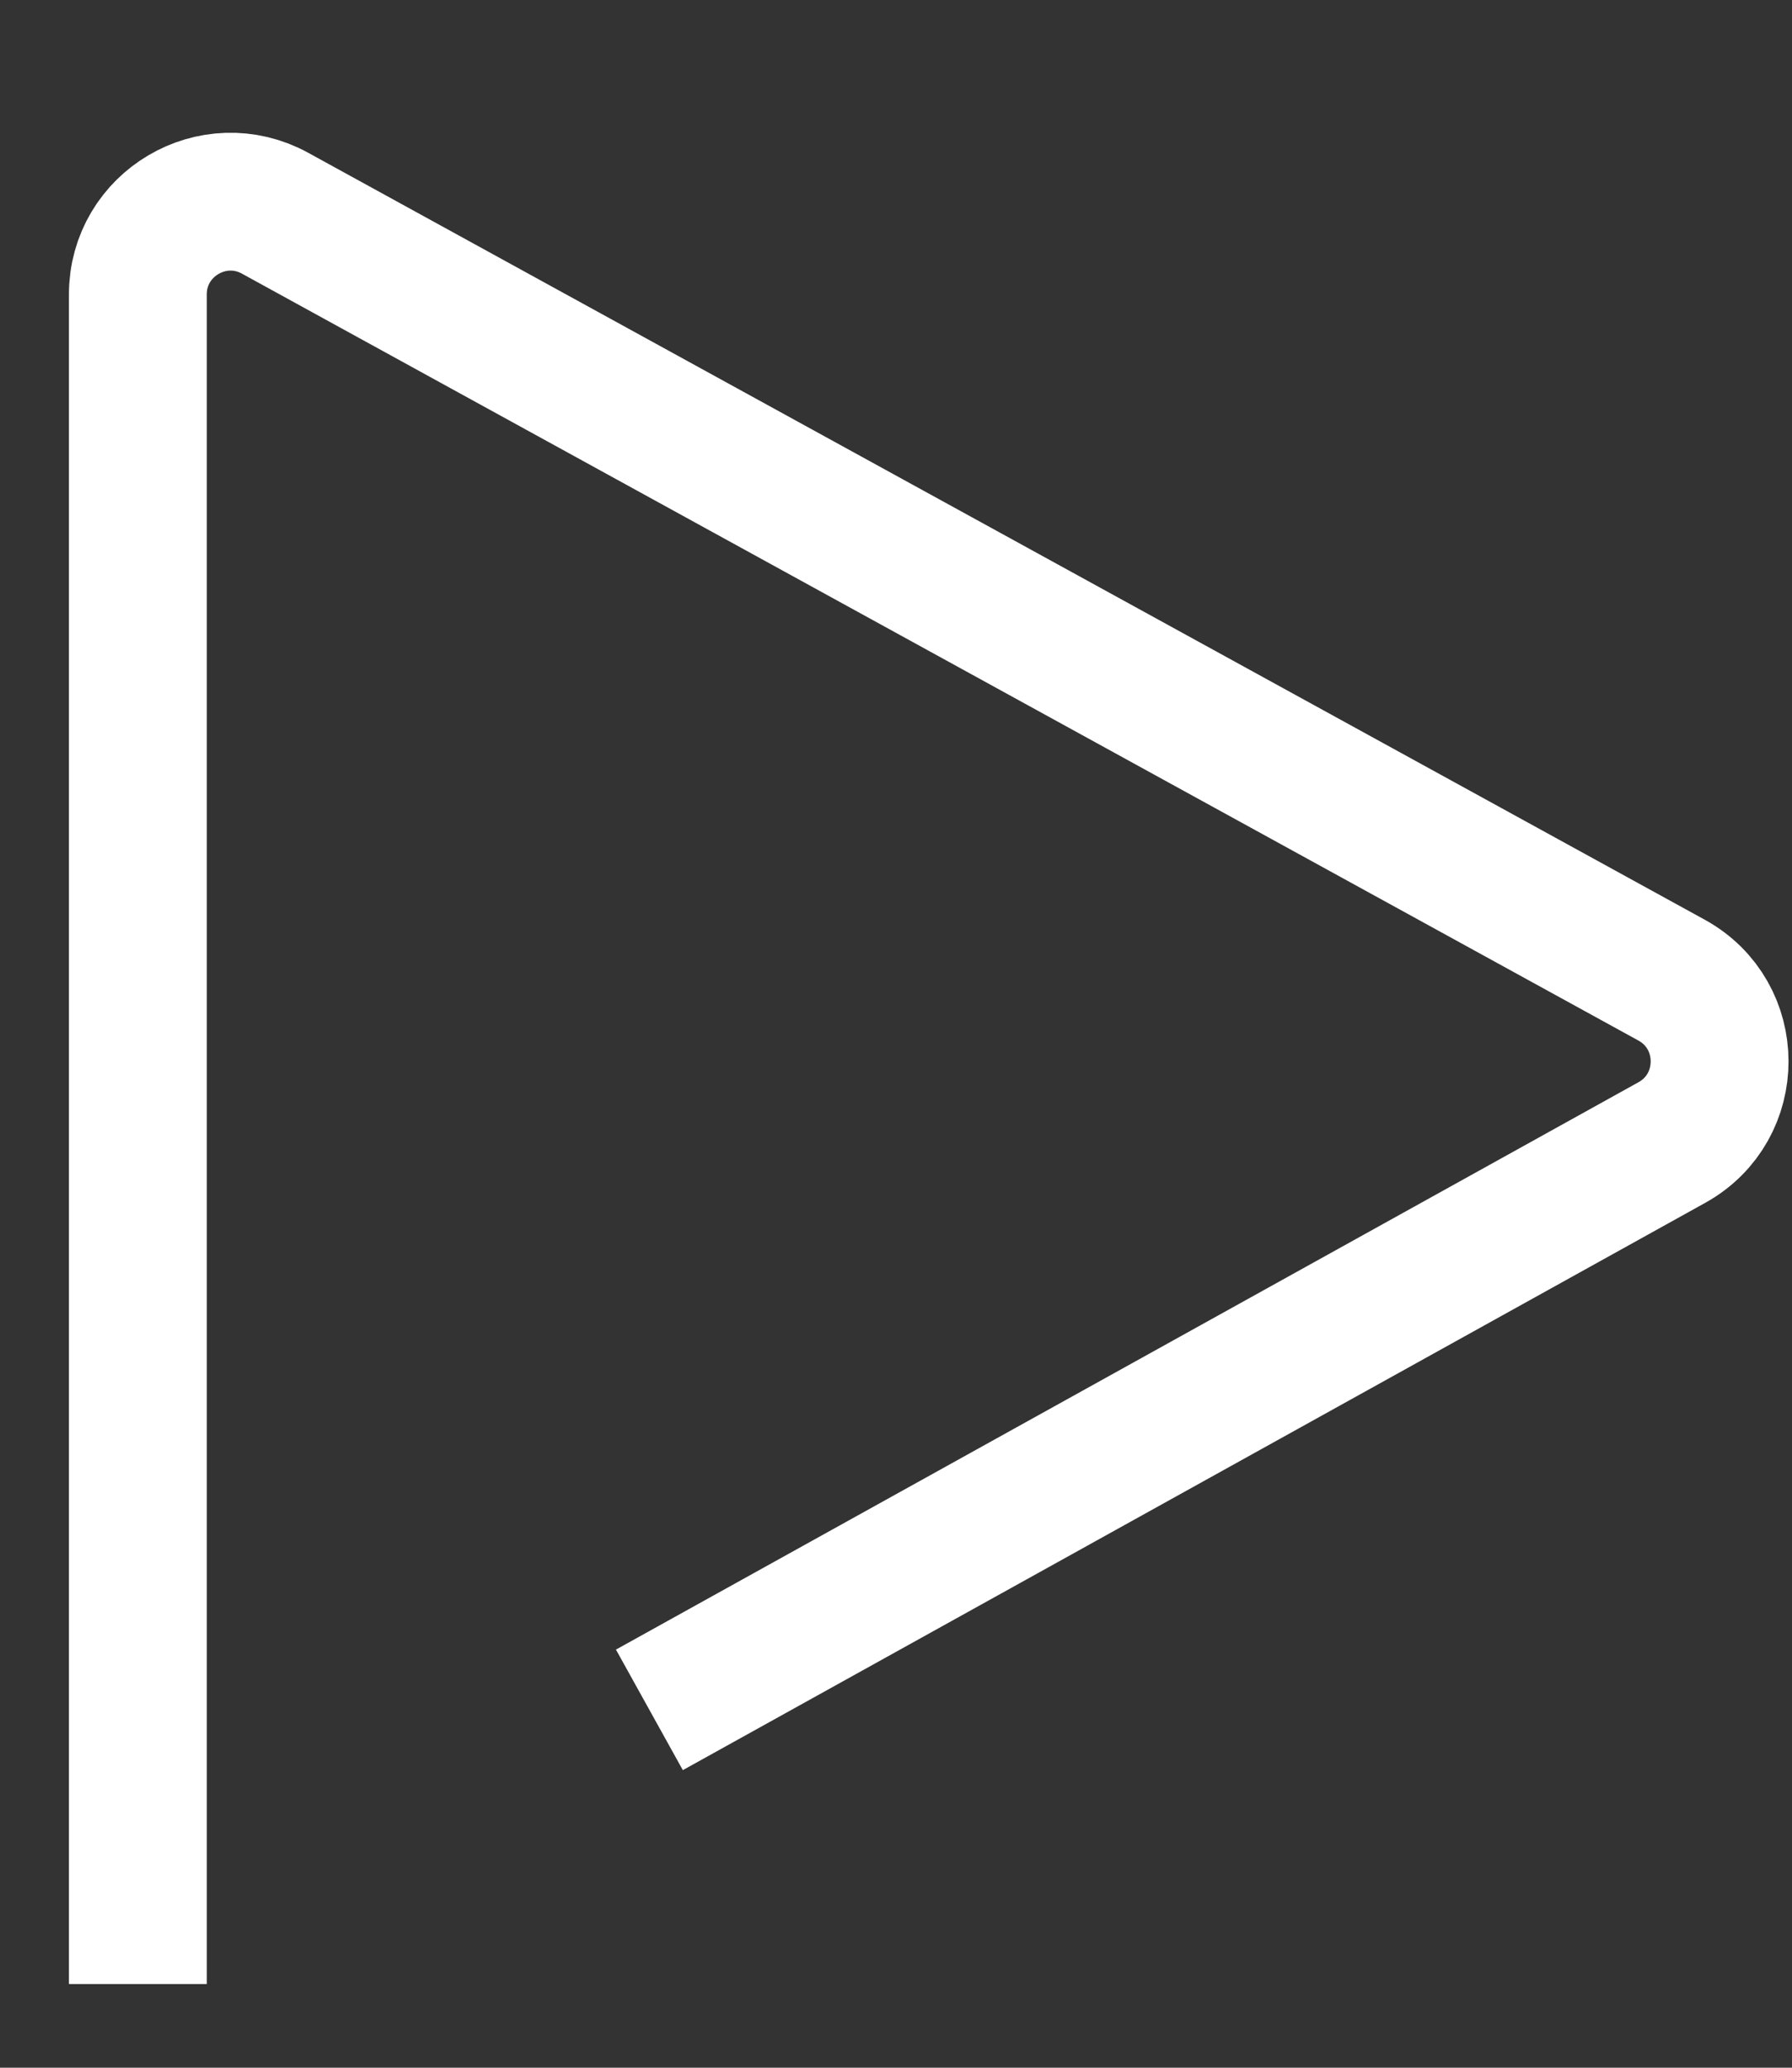
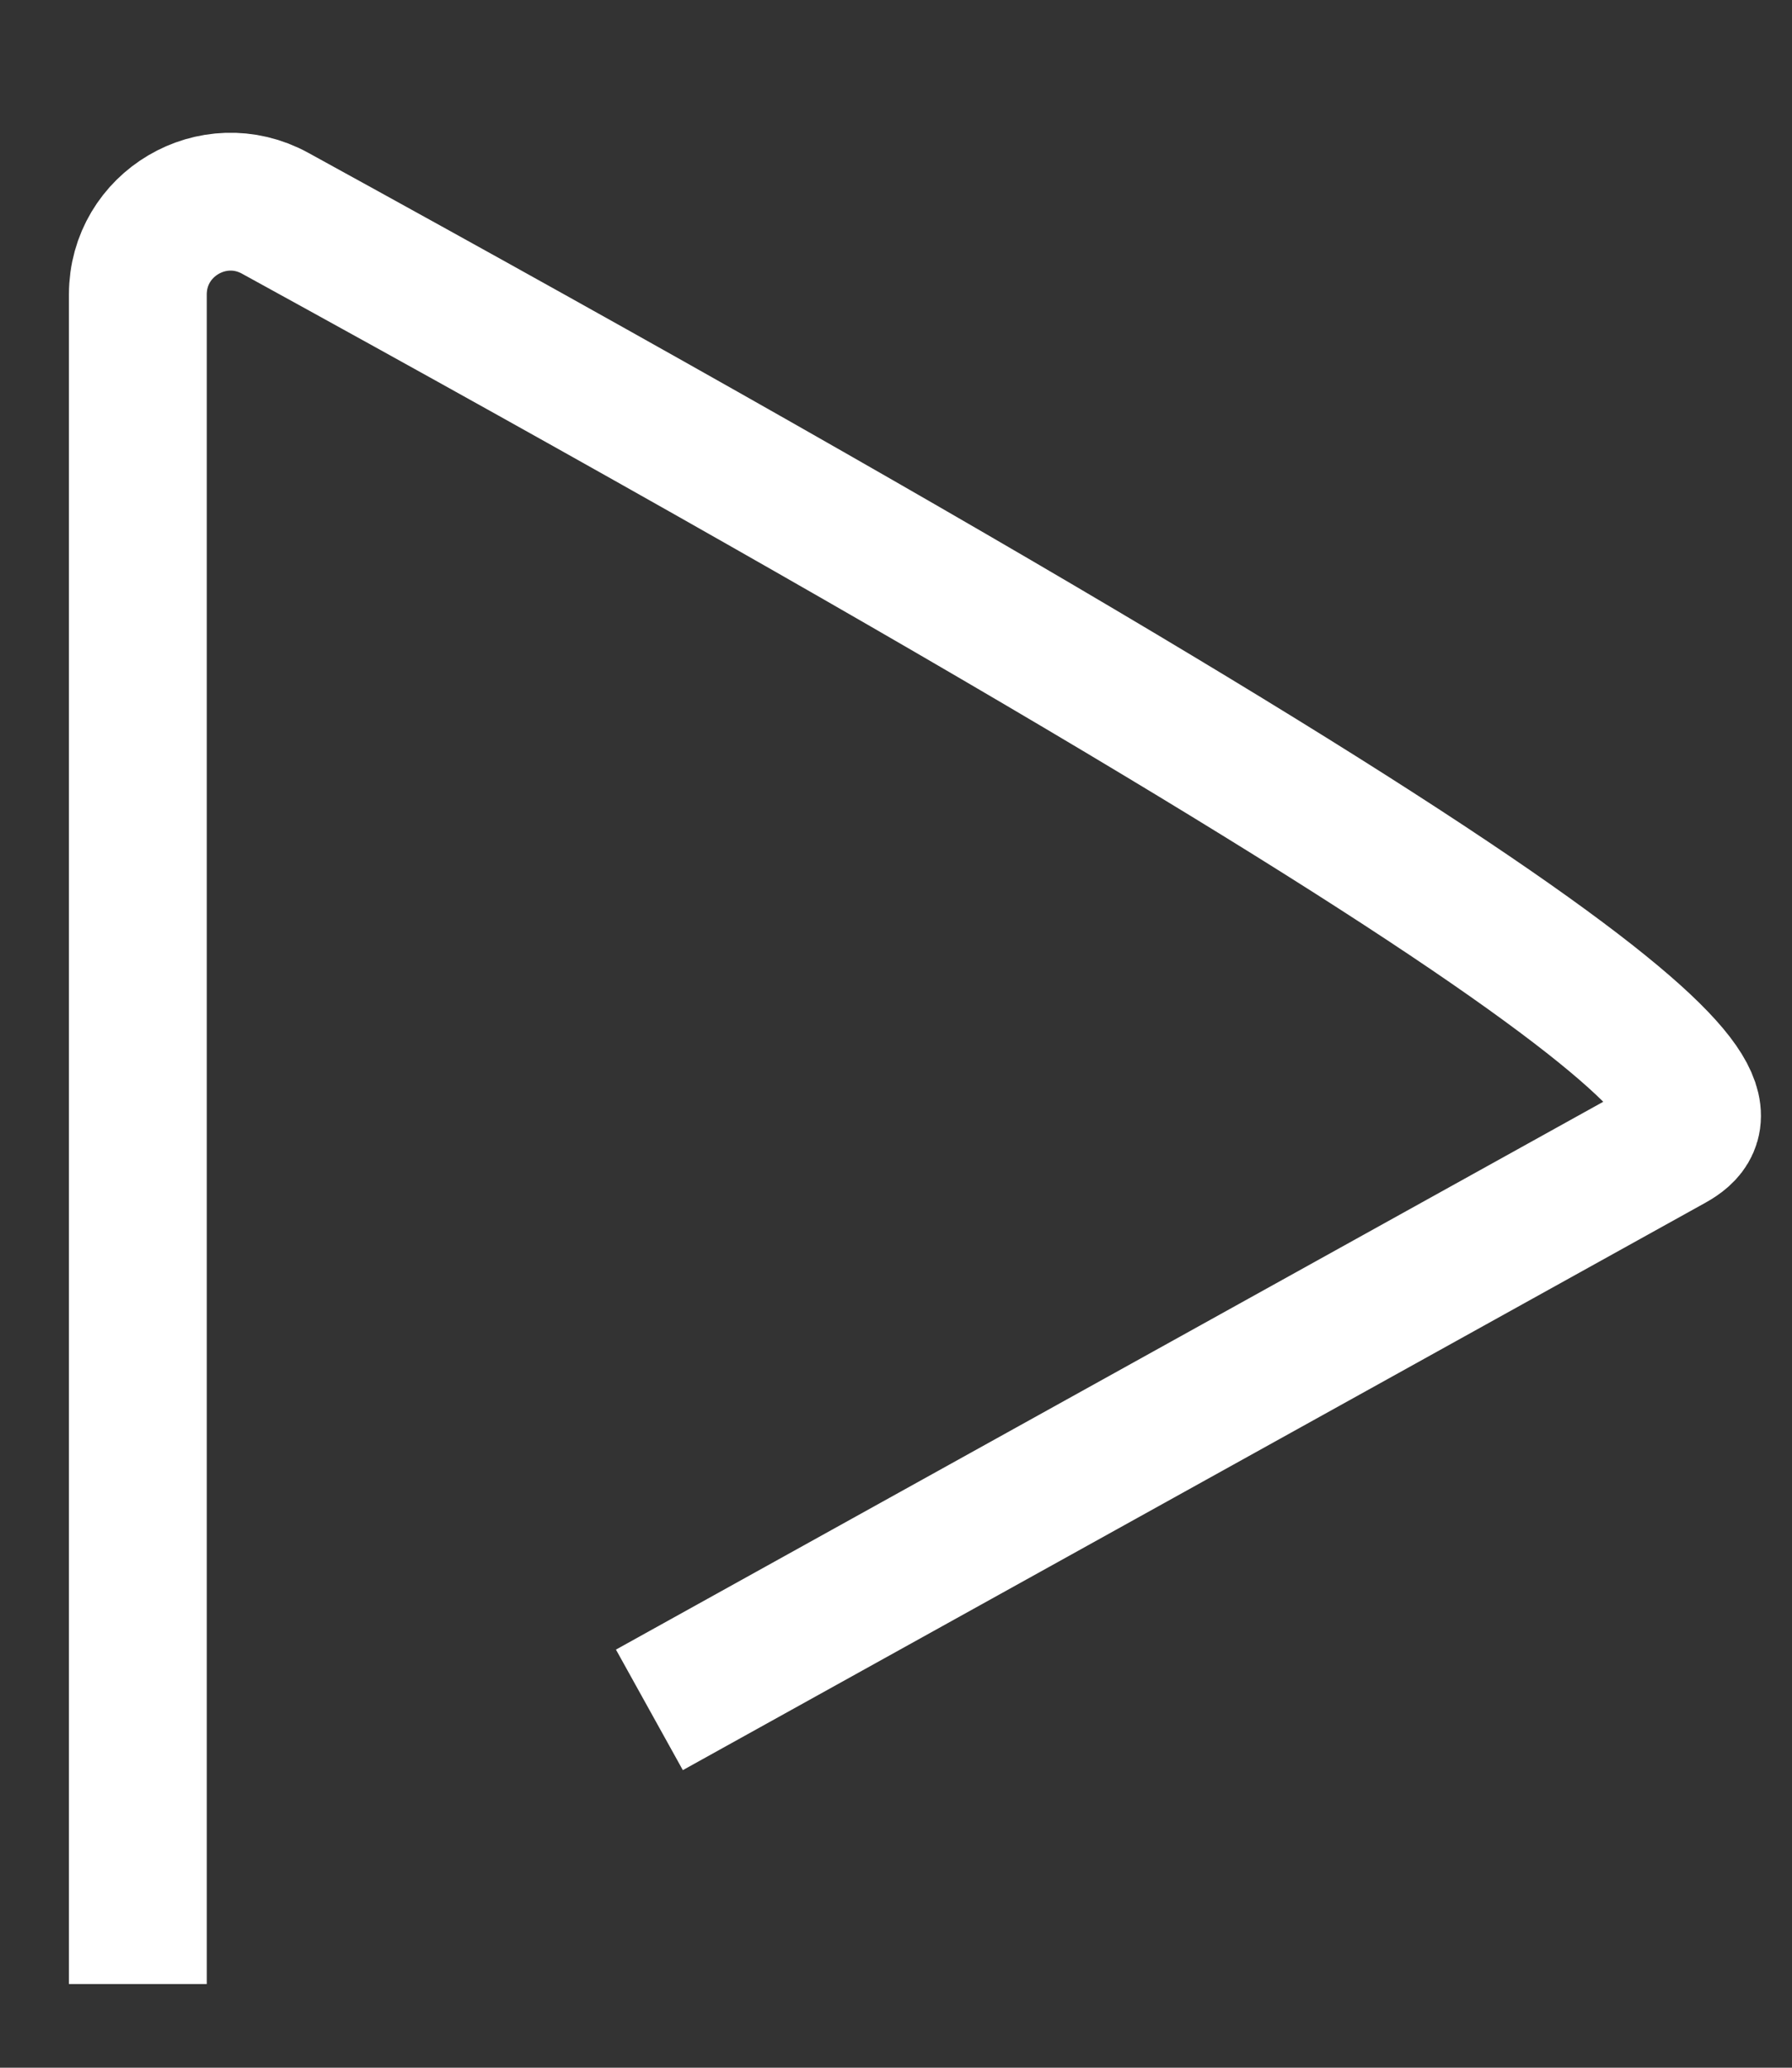
<svg xmlns="http://www.w3.org/2000/svg" width="13" height="15" viewBox="0 0 13 15" fill="none">
  <rect x="0" y="0" width="13" height="15" fill="#333333" stroke="none" />
-   <path d="M1 14.393L1 2.136C1 1.625 1.548 1.301 1.996 1.547L12.126 7.11C12.59 7.365 12.591 8.031 12.129 8.288L4.711 12.404" stroke="white" />
+   <path d="M1 14.393L1 2.136C1 1.625 1.548 1.301 1.996 1.547C12.59 7.365 12.591 8.031 12.129 8.288L4.711 12.404" stroke="white" />
</svg>